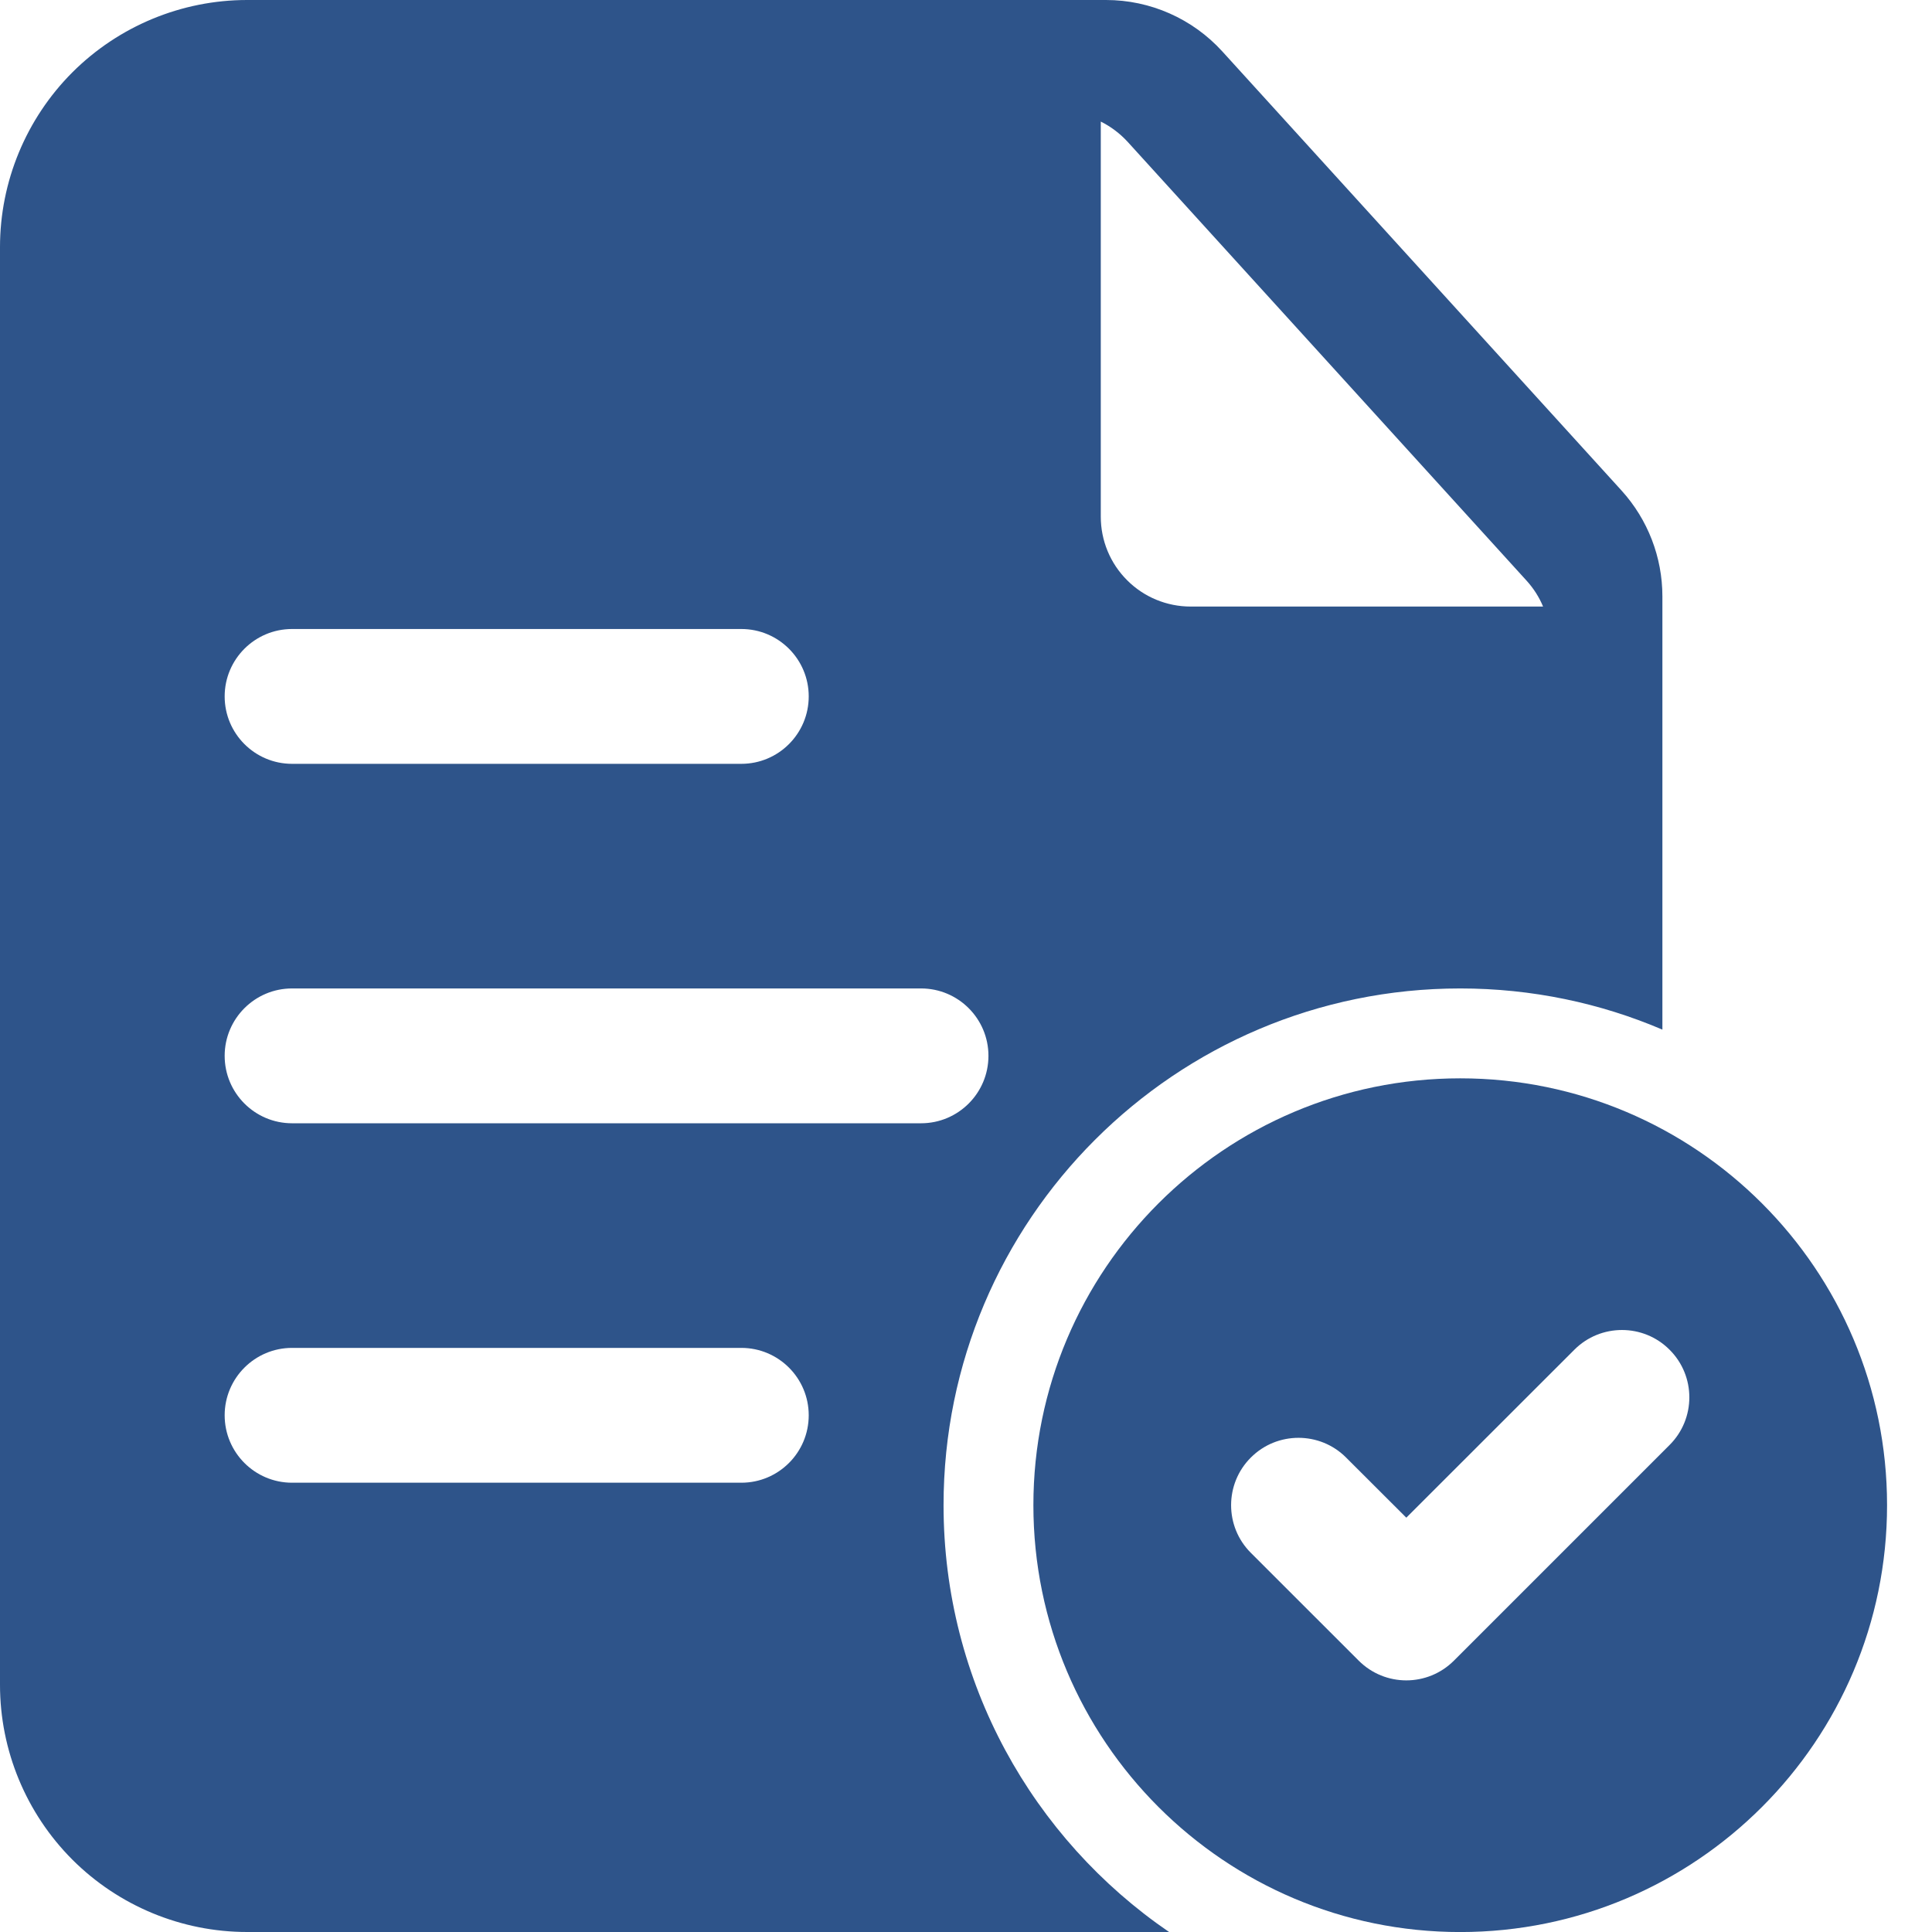
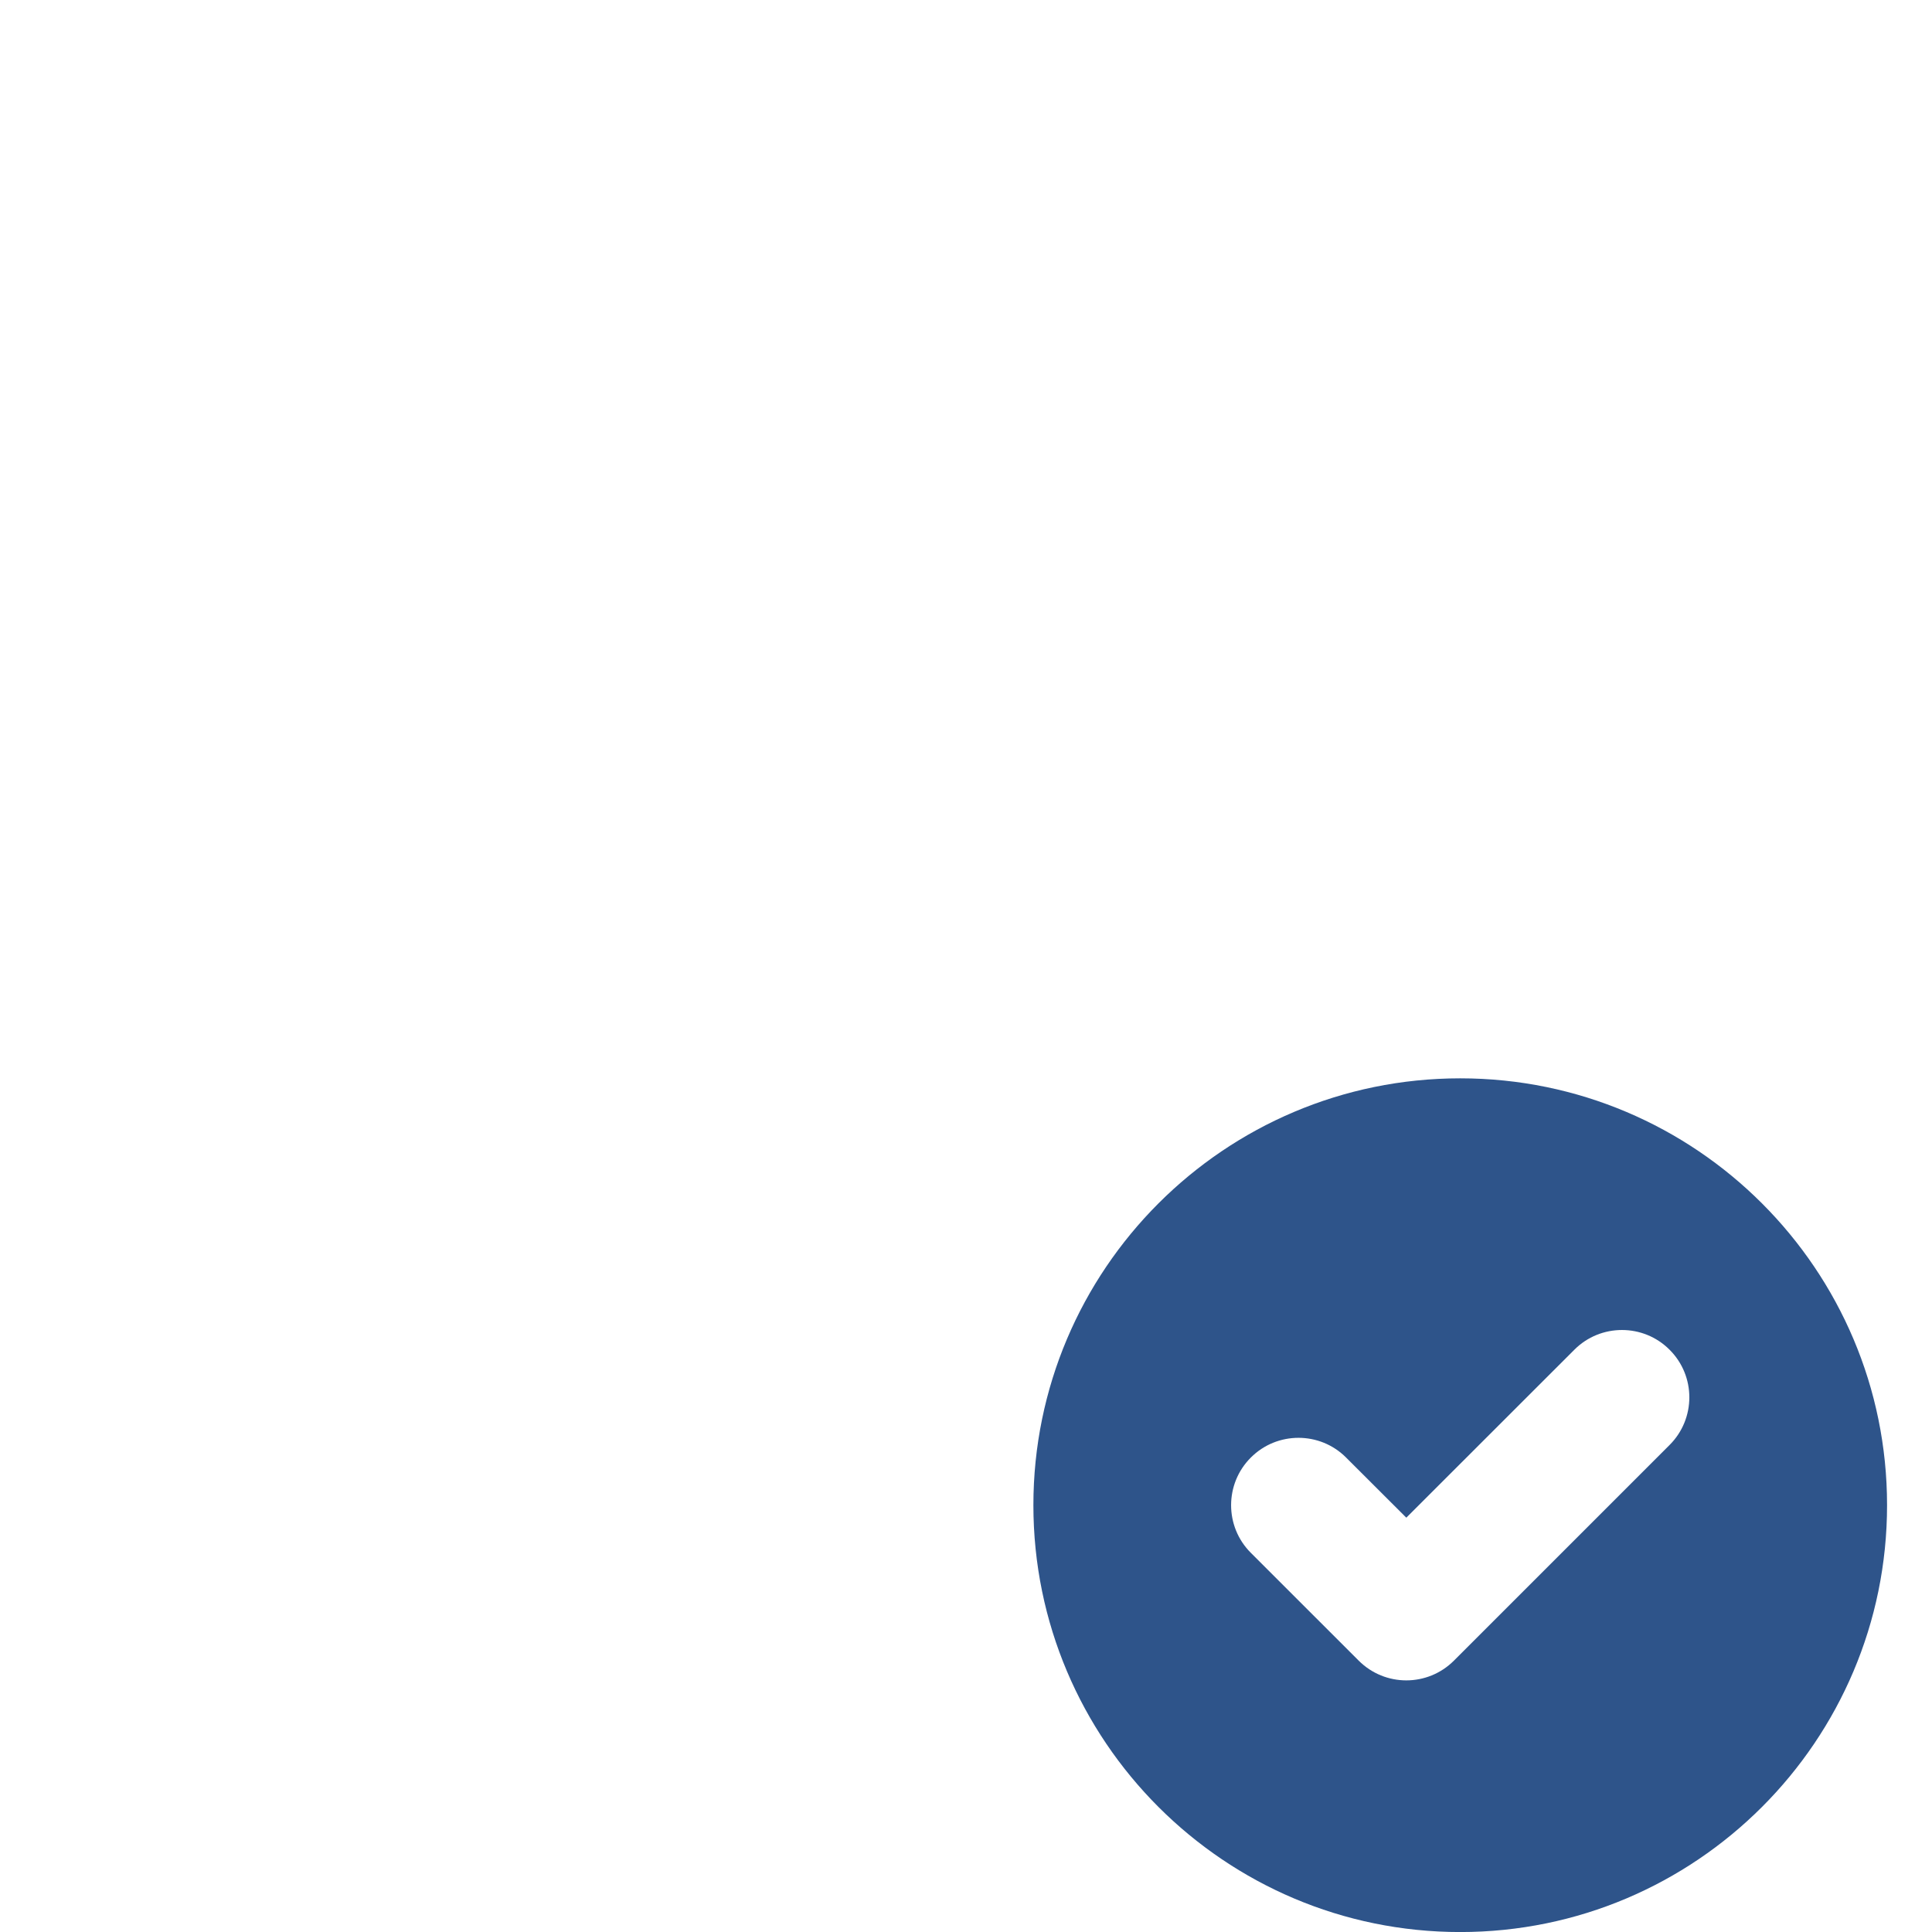
<svg xmlns="http://www.w3.org/2000/svg" width="42" height="42" viewBox="0 0 42 42" fill="none">
-   <path fill-rule="evenodd" clip-rule="evenodd" d="M25.415 42H5.372C3.948 42 2.581 41.434 1.573 40.427C0.567 39.419 0 38.052 0 36.628V5.372C0 3.948 0.567 2.581 1.573 1.573C2.581 0.567 3.948 0 5.372 0H24.044C25.007 0 25.925 0.406 26.573 1.119L35.251 10.664C35.823 11.295 36.139 12.114 36.139 12.965V22.383C34.79 21.807 33.303 21.488 31.744 21.488C25.544 21.488 20.512 26.521 20.512 32.721C20.512 36.573 22.455 39.976 25.415 42ZM6.349 32.233H16.116C16.925 32.233 17.581 31.576 17.581 30.767C17.581 29.959 16.925 29.302 16.116 29.302H6.349C5.54 29.302 4.884 29.959 4.884 30.767C4.884 31.576 5.54 32.233 6.349 32.233ZM23.93 2.643V11.233C23.93 11.75 24.135 12.248 24.503 12.614C24.868 12.981 25.366 13.186 25.884 13.186H33.545C33.461 12.983 33.34 12.793 33.19 12.627L24.512 3.081C24.344 2.899 24.147 2.751 23.93 2.643ZM6.349 16.605H16.116C16.925 16.605 17.581 15.948 17.581 15.139C17.581 14.331 16.925 13.674 16.116 13.674H6.349C5.54 13.674 4.884 14.331 4.884 15.139C4.884 15.948 5.54 16.605 6.349 16.605ZM6.349 24.419H20.023C20.832 24.419 21.488 23.762 21.488 22.953C21.488 22.145 20.832 21.488 20.023 21.488H6.349C5.54 21.488 4.884 22.145 4.884 22.953C4.884 23.762 5.54 24.419 6.349 24.419Z" fill="#2E548A" />
  <path fill-rule="evenodd" clip-rule="evenodd" d="M31.744 23.442C36.866 23.442 41.023 27.599 41.023 32.721C41.023 37.843 36.866 42.001 31.744 42.001C26.622 42.001 22.465 37.843 22.465 32.721C22.465 27.599 26.622 23.442 31.744 23.442ZM27.192 33.757L29.537 36.101C30.109 36.673 31.035 36.673 31.607 36.101L36.295 31.413C36.868 30.842 36.868 29.912 36.295 29.342C35.725 28.77 34.795 28.77 34.225 29.342L30.572 32.993L29.263 31.686C28.693 31.114 27.763 31.114 27.192 31.686C26.62 32.257 26.62 33.186 27.192 33.757Z" fill="#2E548A" />
</svg>